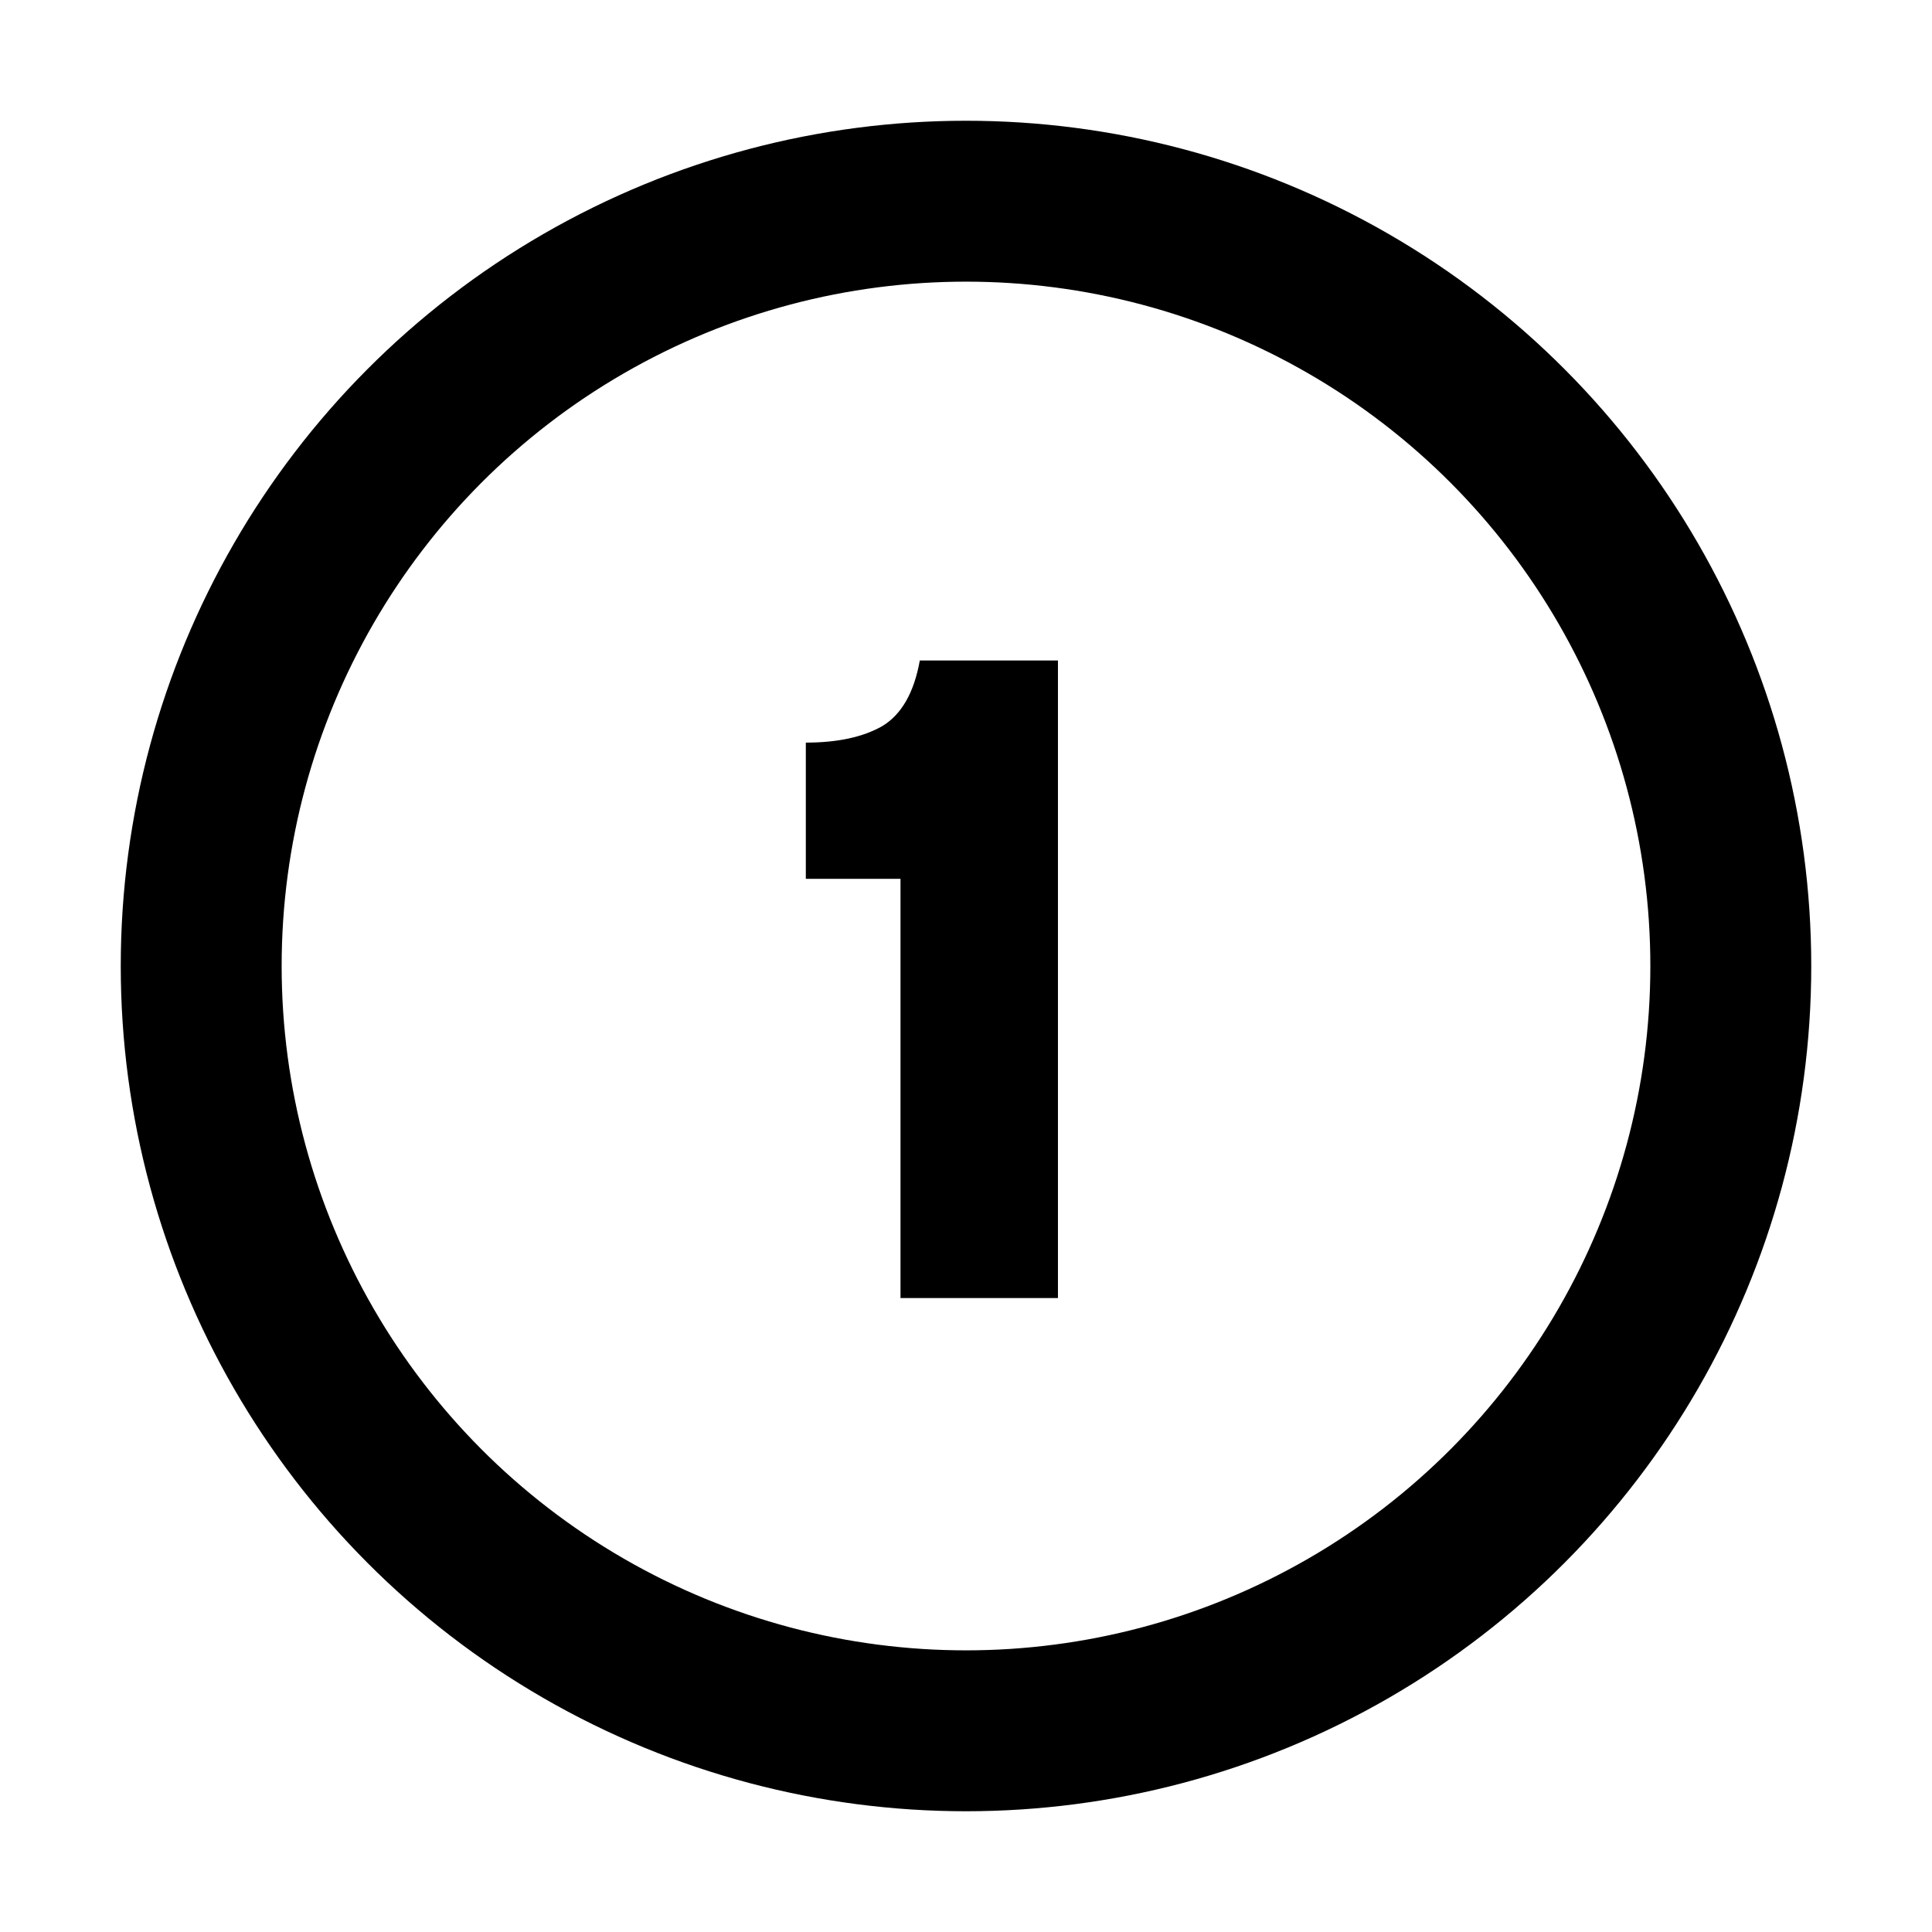
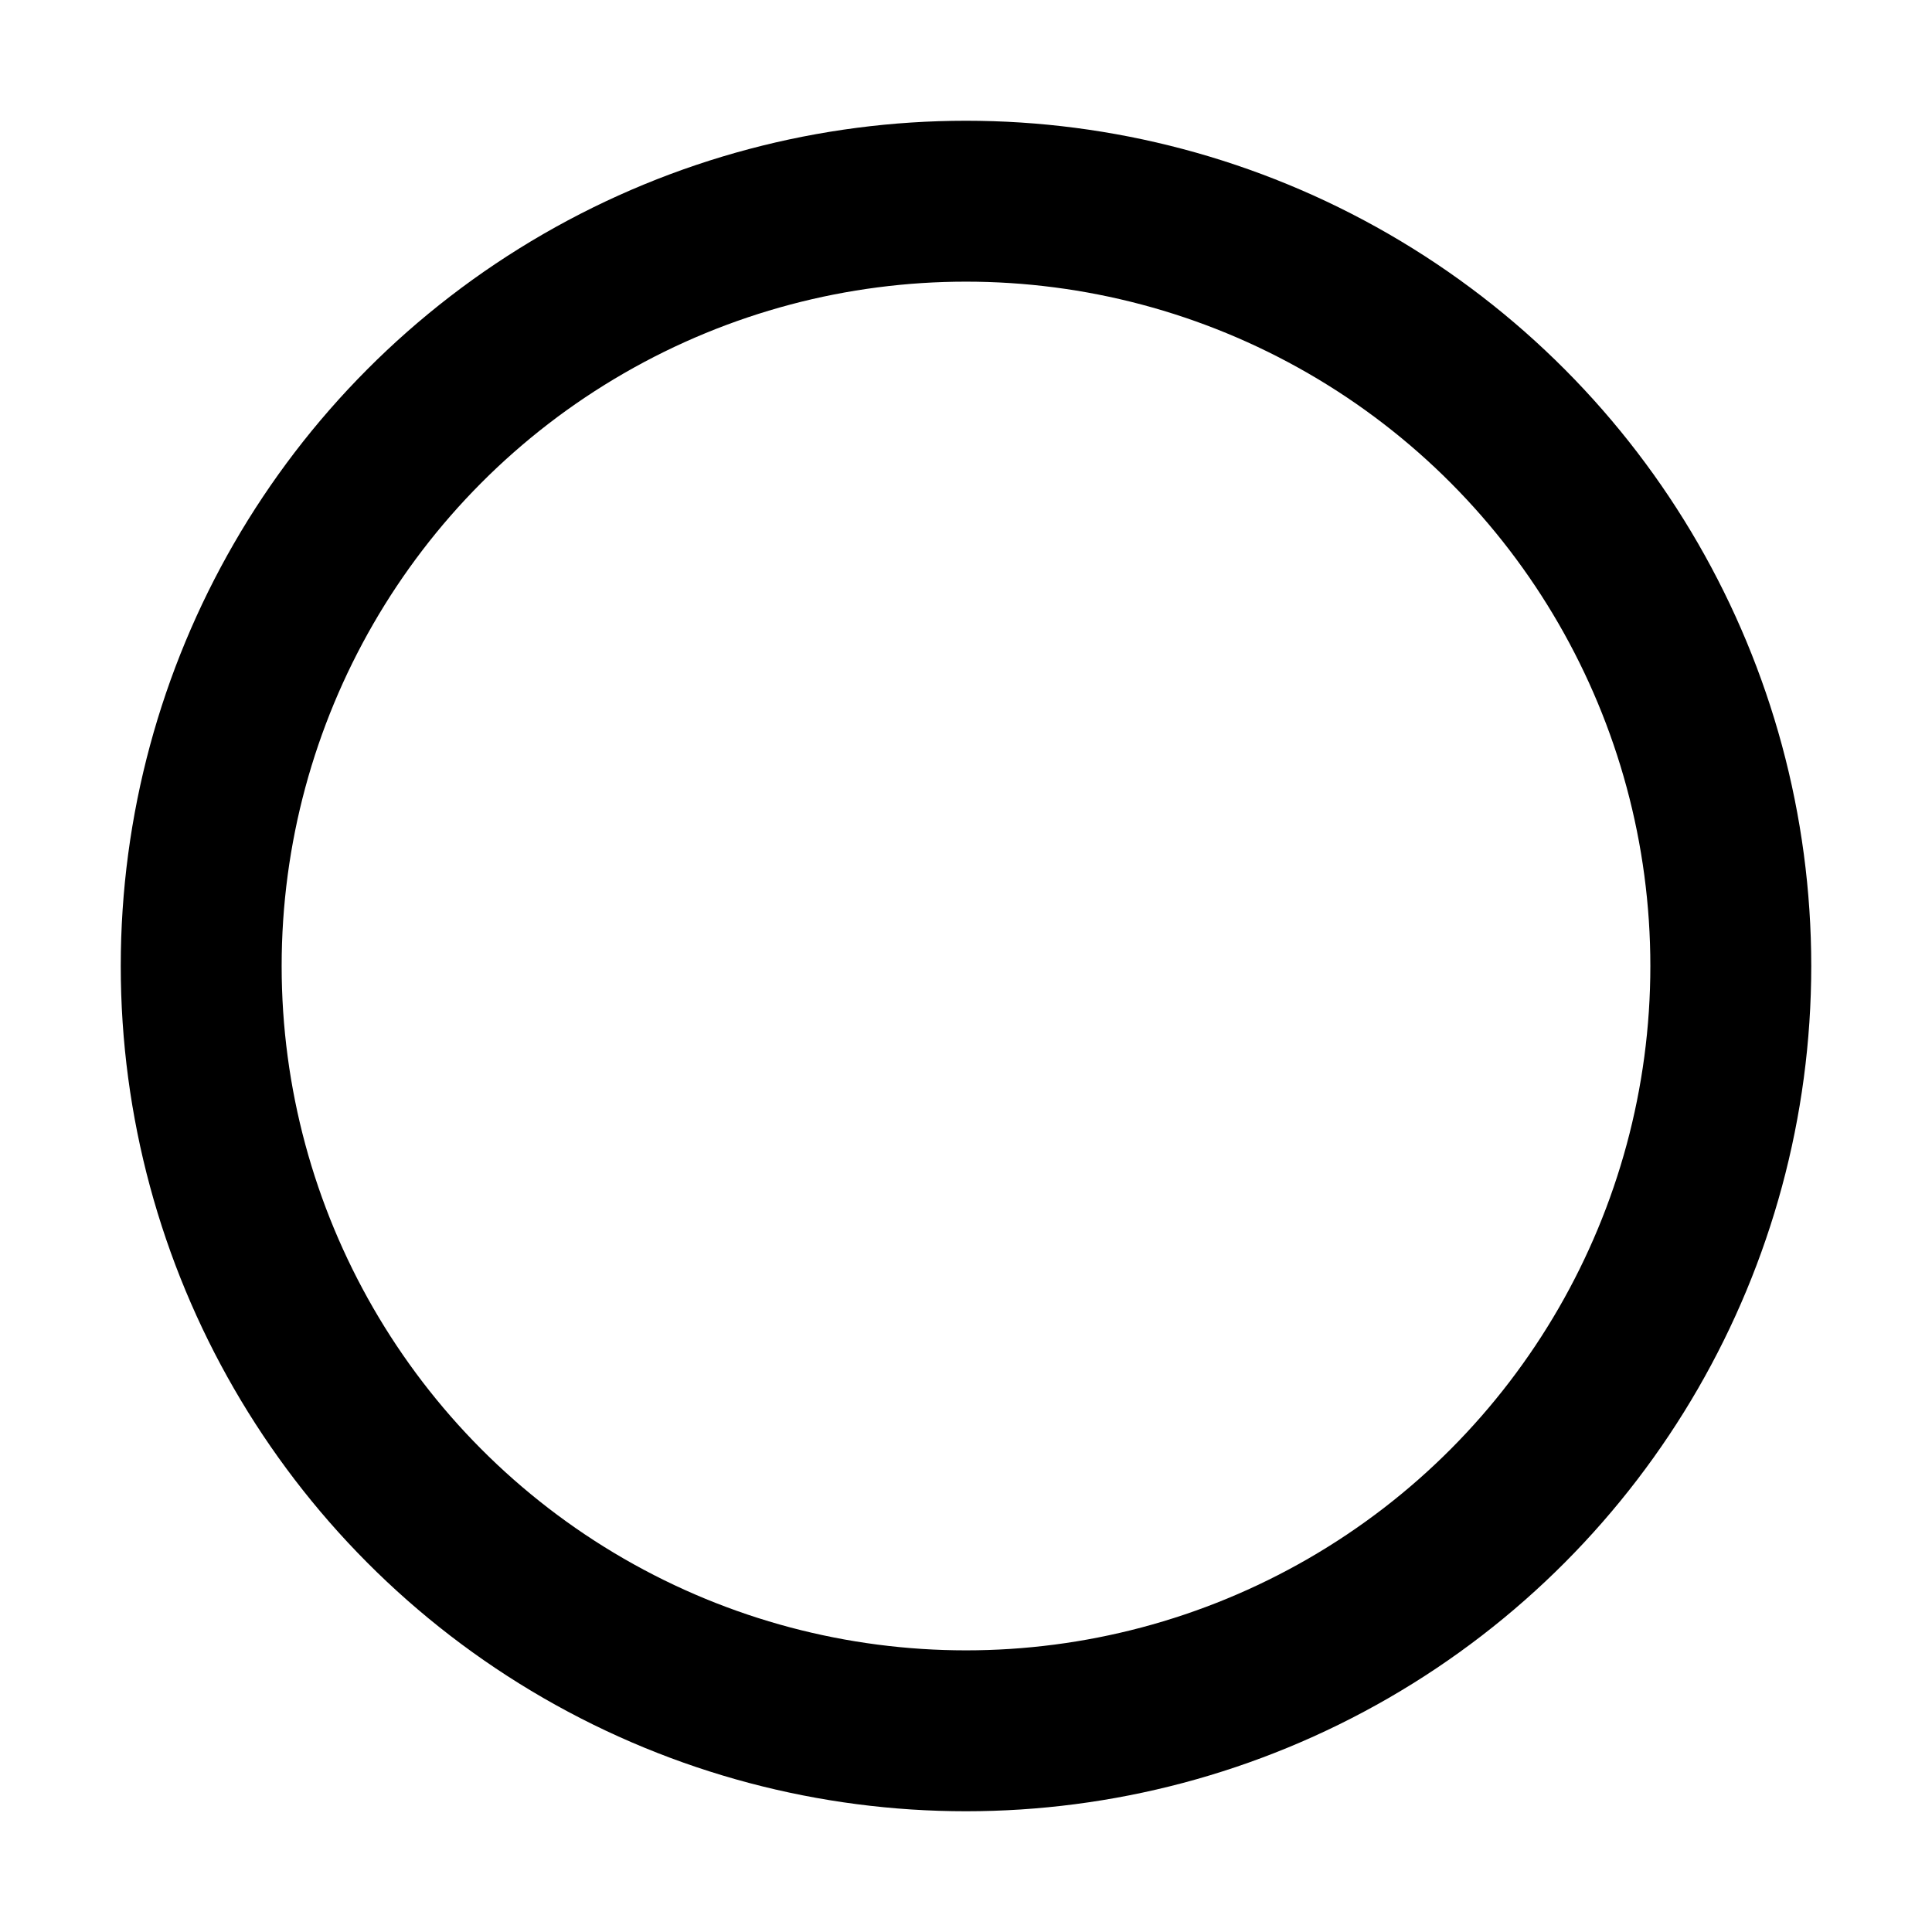
<svg xmlns="http://www.w3.org/2000/svg" width="64" height="64" viewBox="0 0 64 64" fill="none">
  <circle cx="32" cy="32" r="25.335" stroke="black" stroke-width="5.33" />
-   <path d="M29.83 43V29.112H26.694V24.6C27.74 24.6 28.582 24.419 29.222 24.056C29.862 23.672 30.278 22.947 30.47 21.88H35.046V43H29.83Z" fill="black" />
</svg>